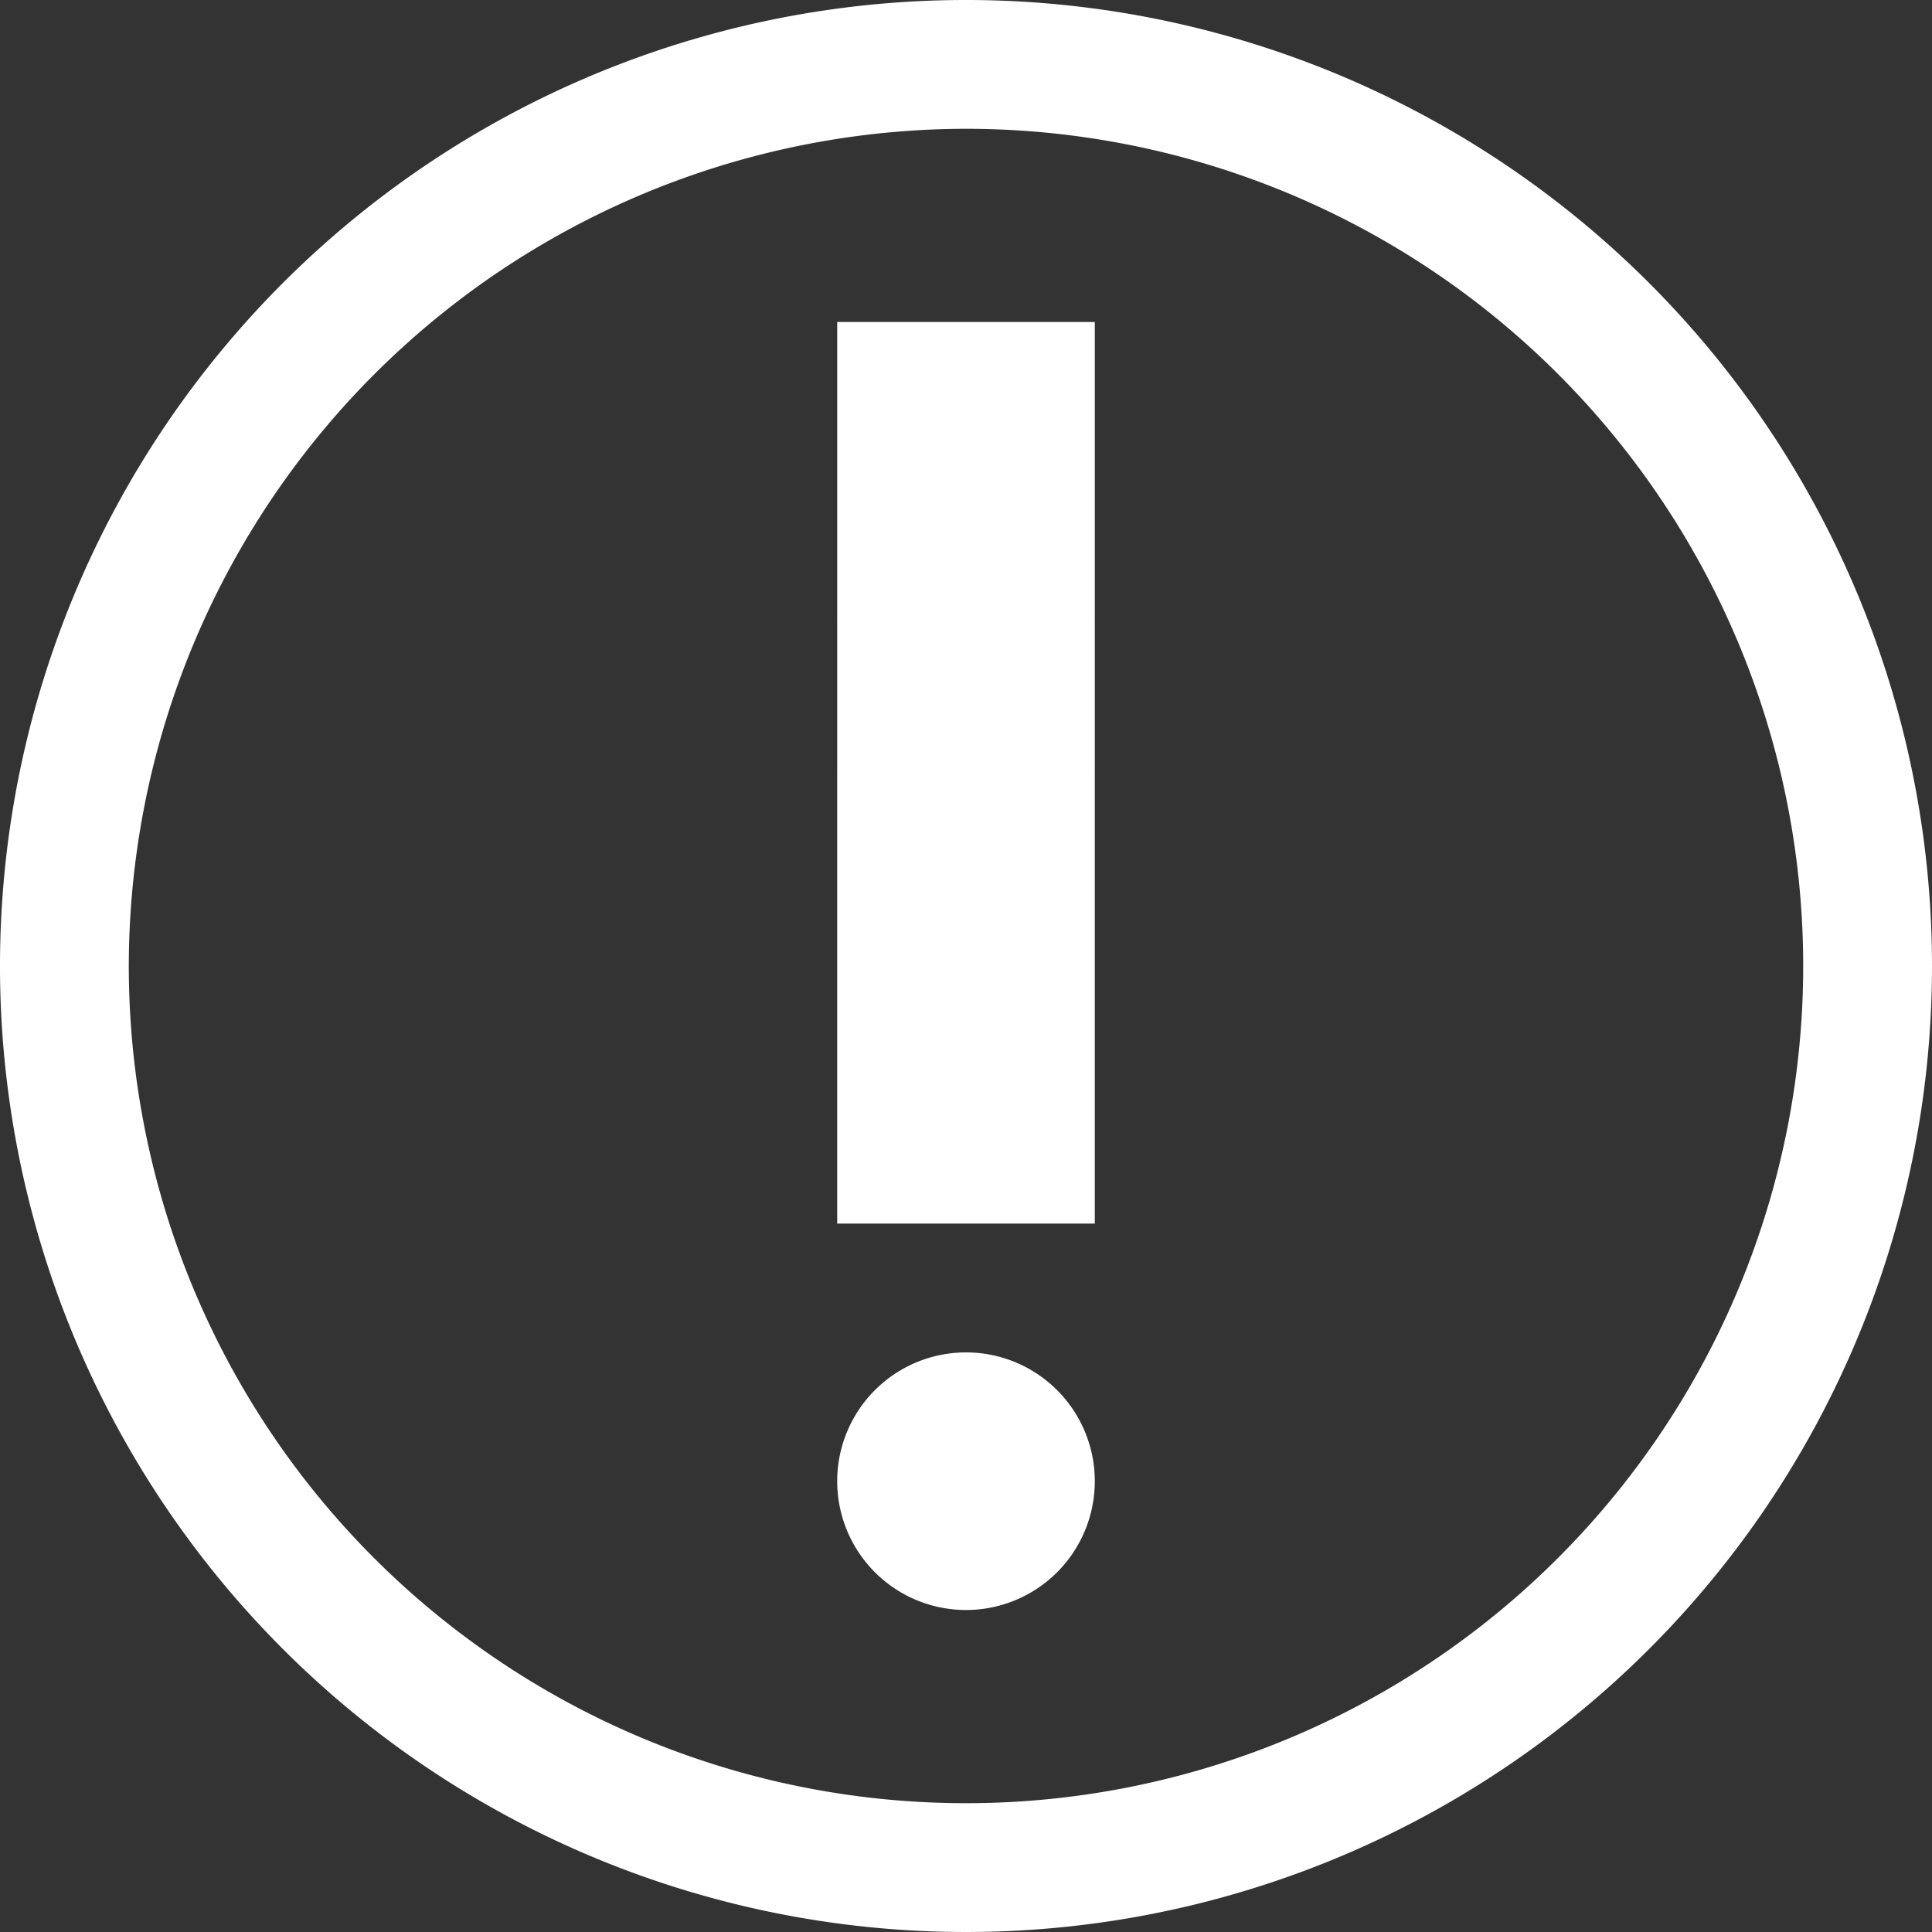
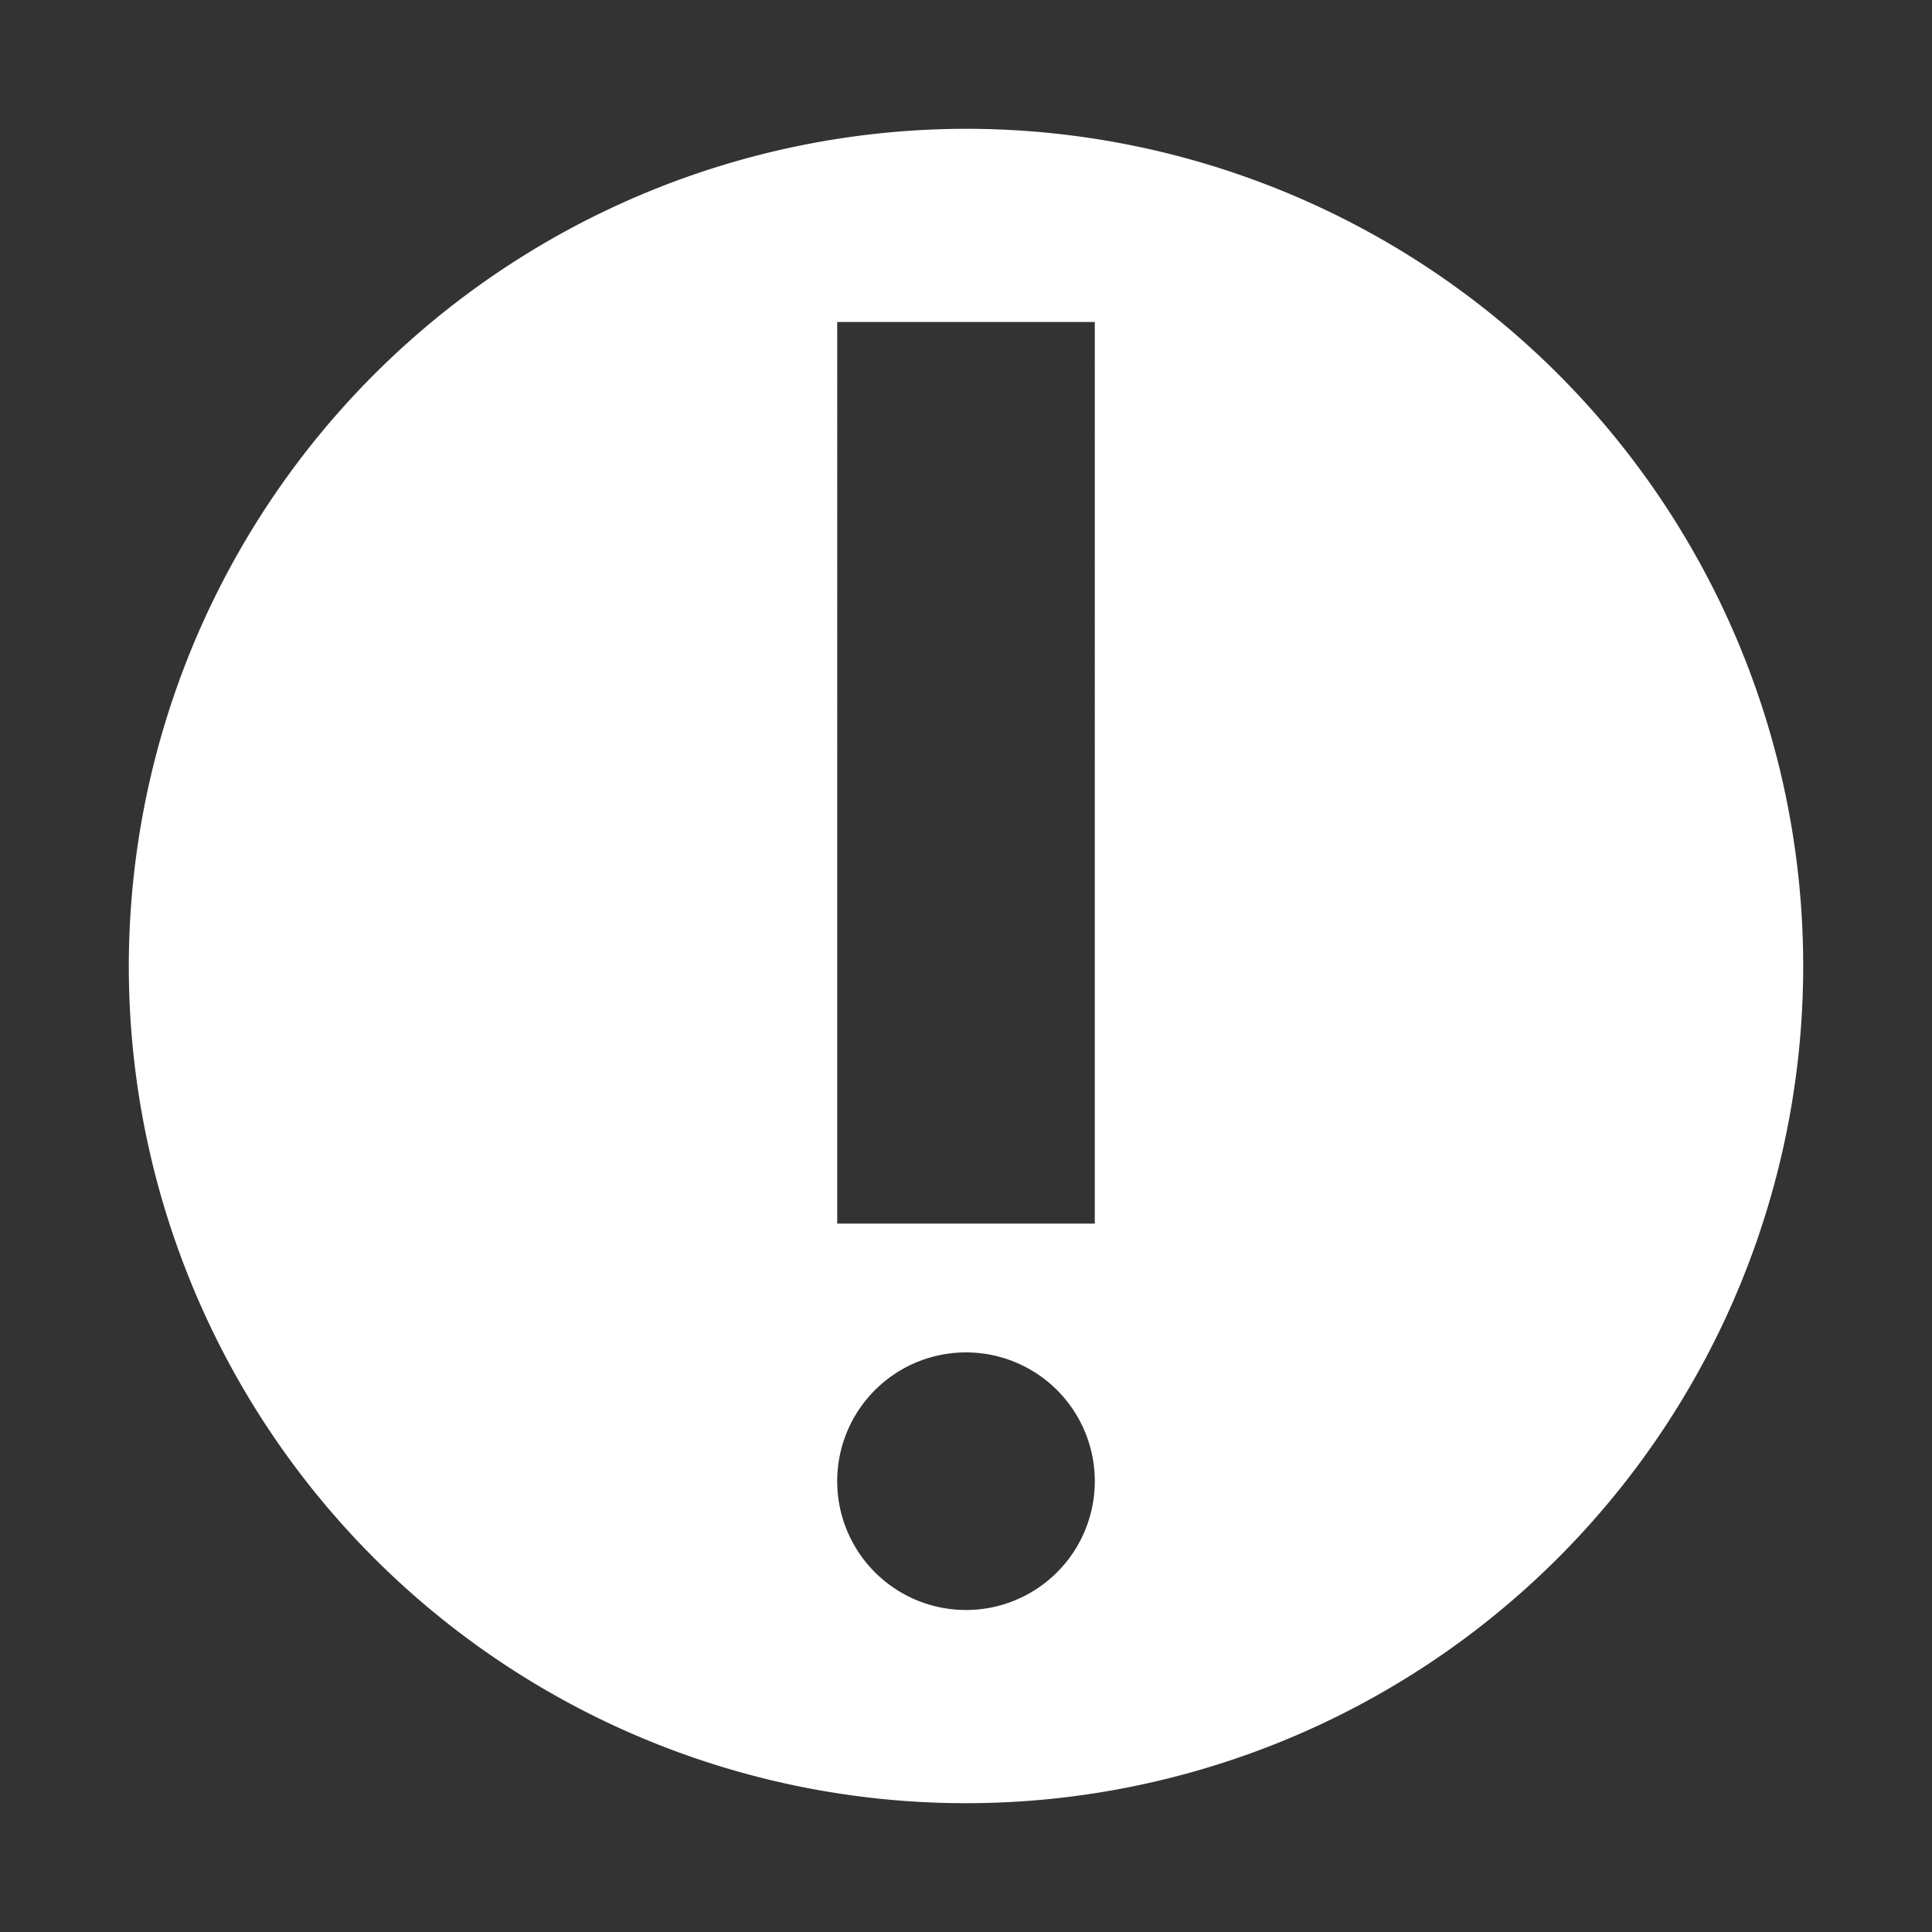
<svg xmlns="http://www.w3.org/2000/svg" width="30" height="30" viewBox="0 0 30 30">
  <rect x="0" y="0" width="30" height="30" fill="#333333" stroke="none" />
-   <path id="icon_point" d="M132,78a13,13,0,1,1-13,13,13.015,13.015,0,0,1,13-13m0-2a15,15,0,1,0,15,15,15,15,0,0,0-15-15Zm2,5h-4V95h4Zm-2,16a2,2,0,1,0,2,2A2,2,0,0,0,132,97Z" transform="translate(-117 -76)" fill="#fff" />
+   <path id="icon_point" d="M132,78a13,13,0,1,1-13,13,13.015,13.015,0,0,1,13-13m0-2Zm2,5h-4V95h4Zm-2,16a2,2,0,1,0,2,2A2,2,0,0,0,132,97Z" transform="translate(-117 -76)" fill="#fff" />
</svg>